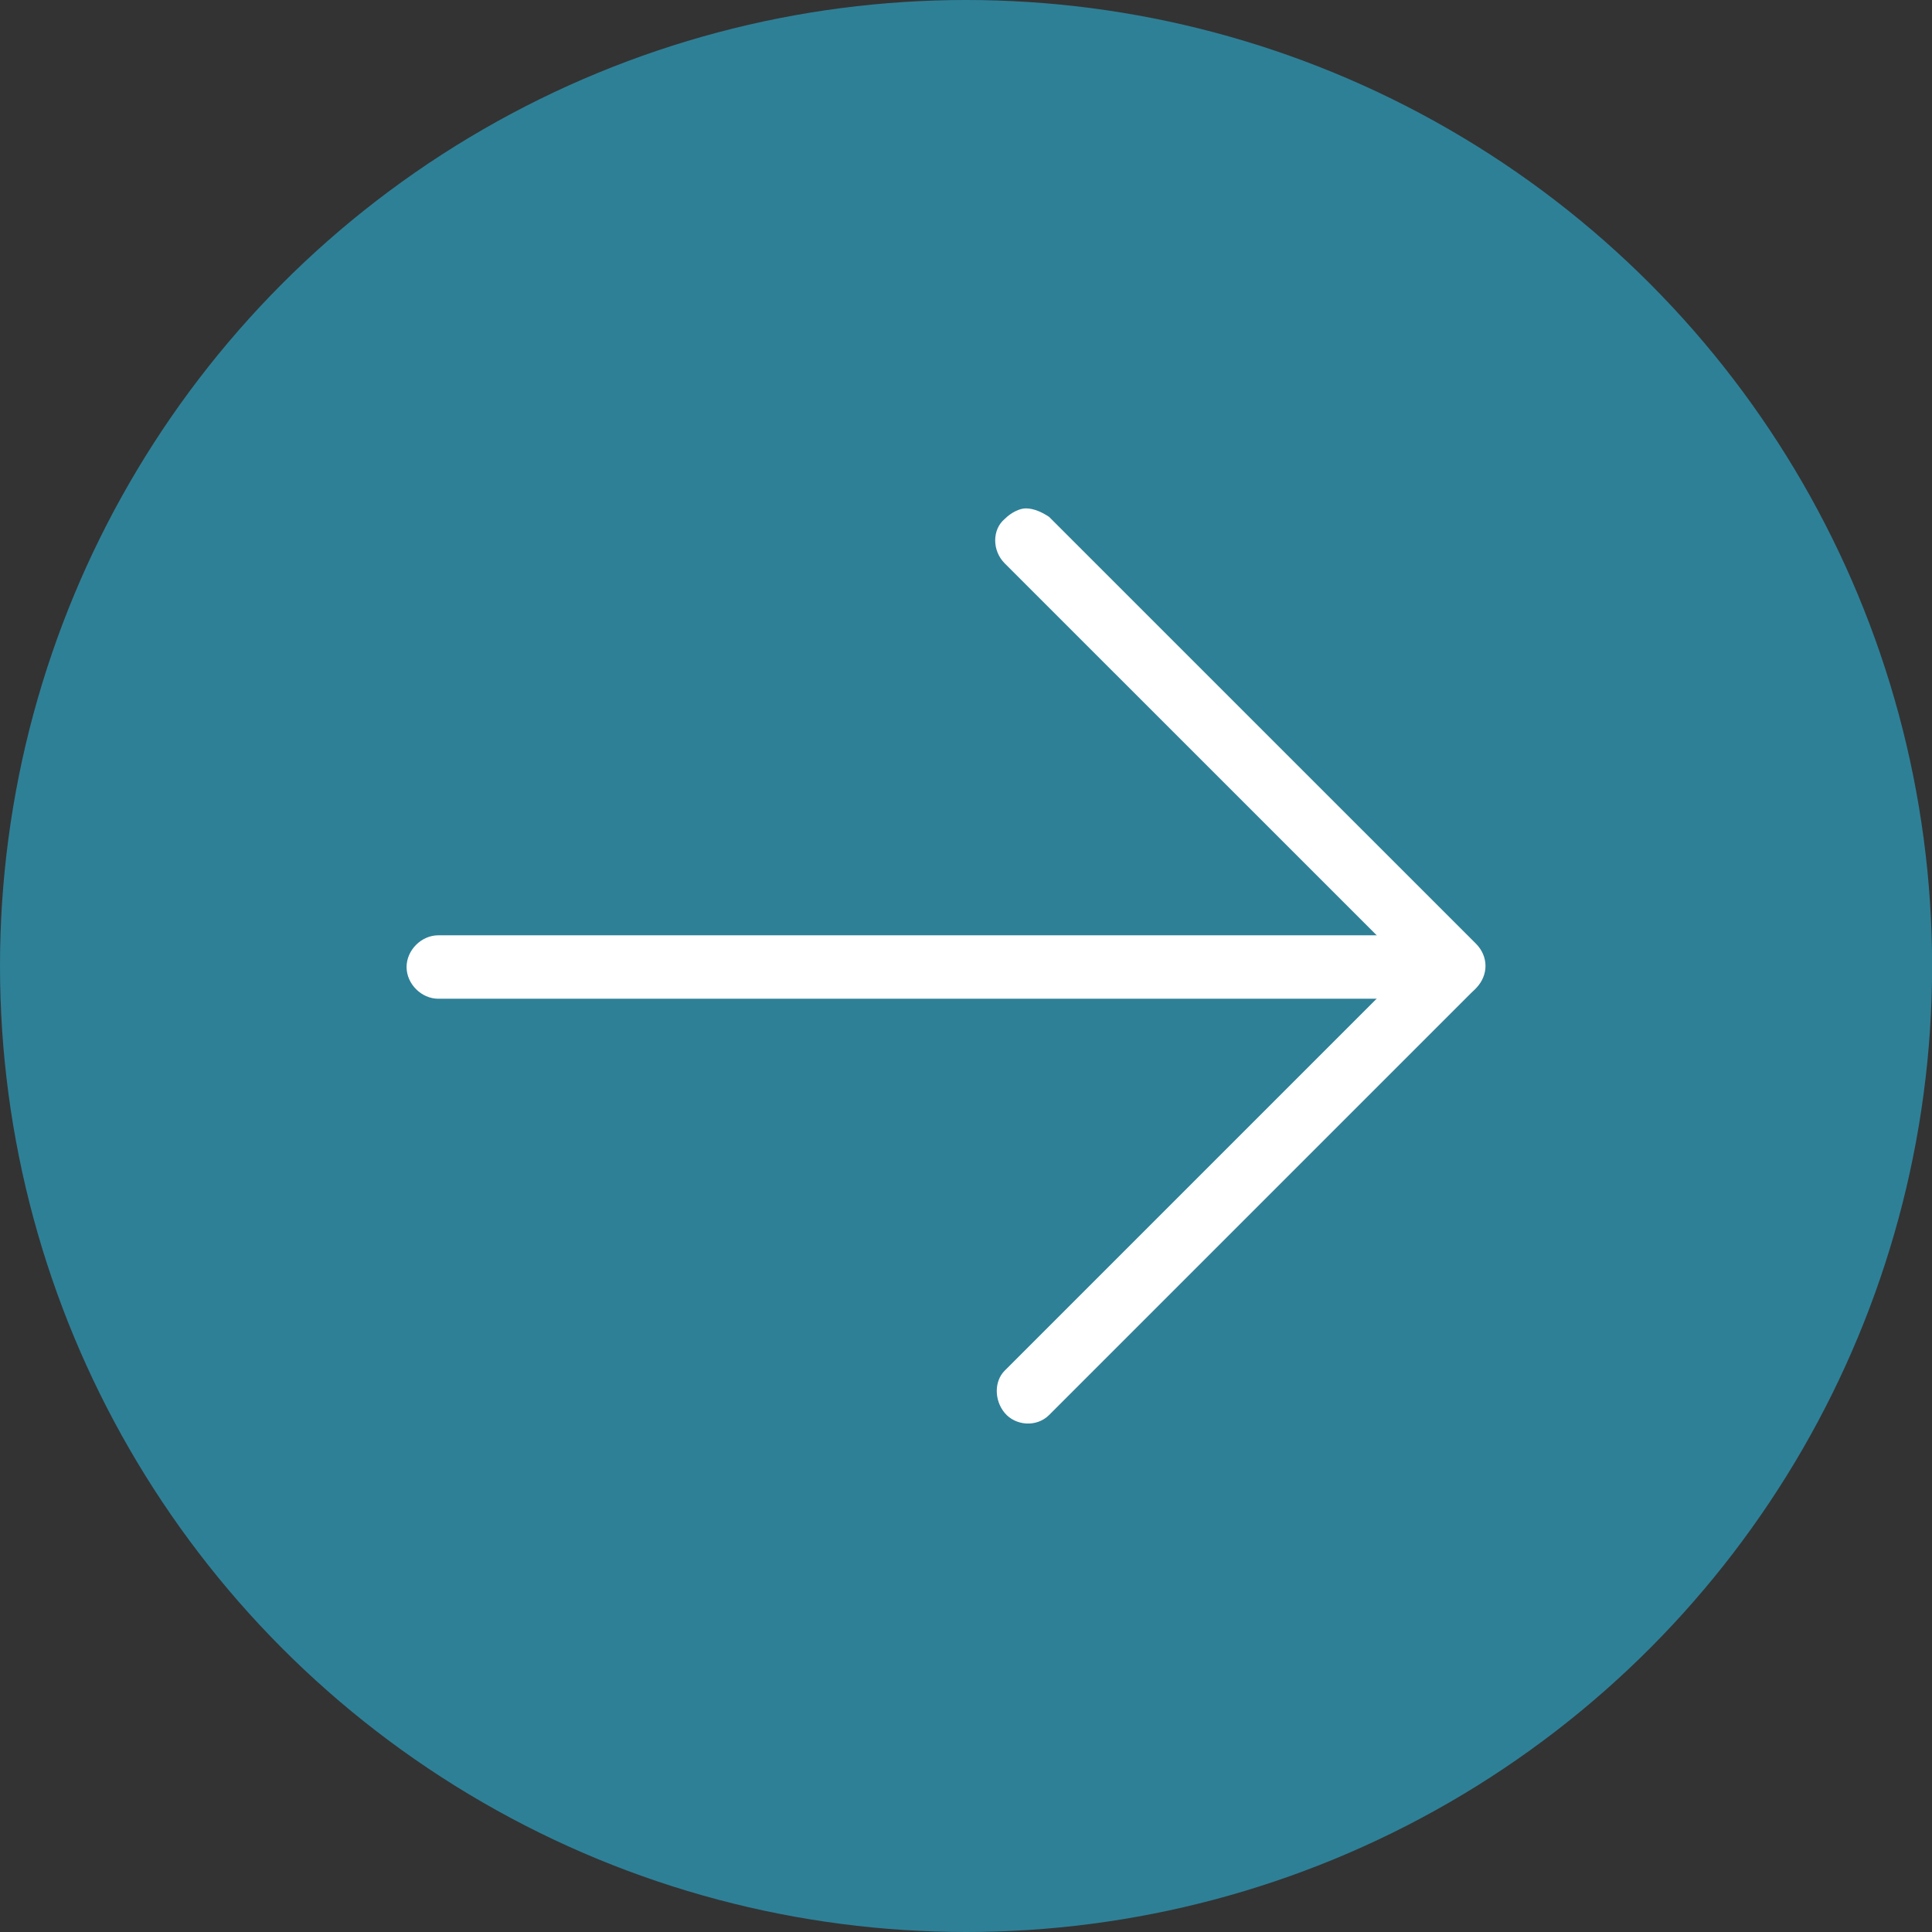
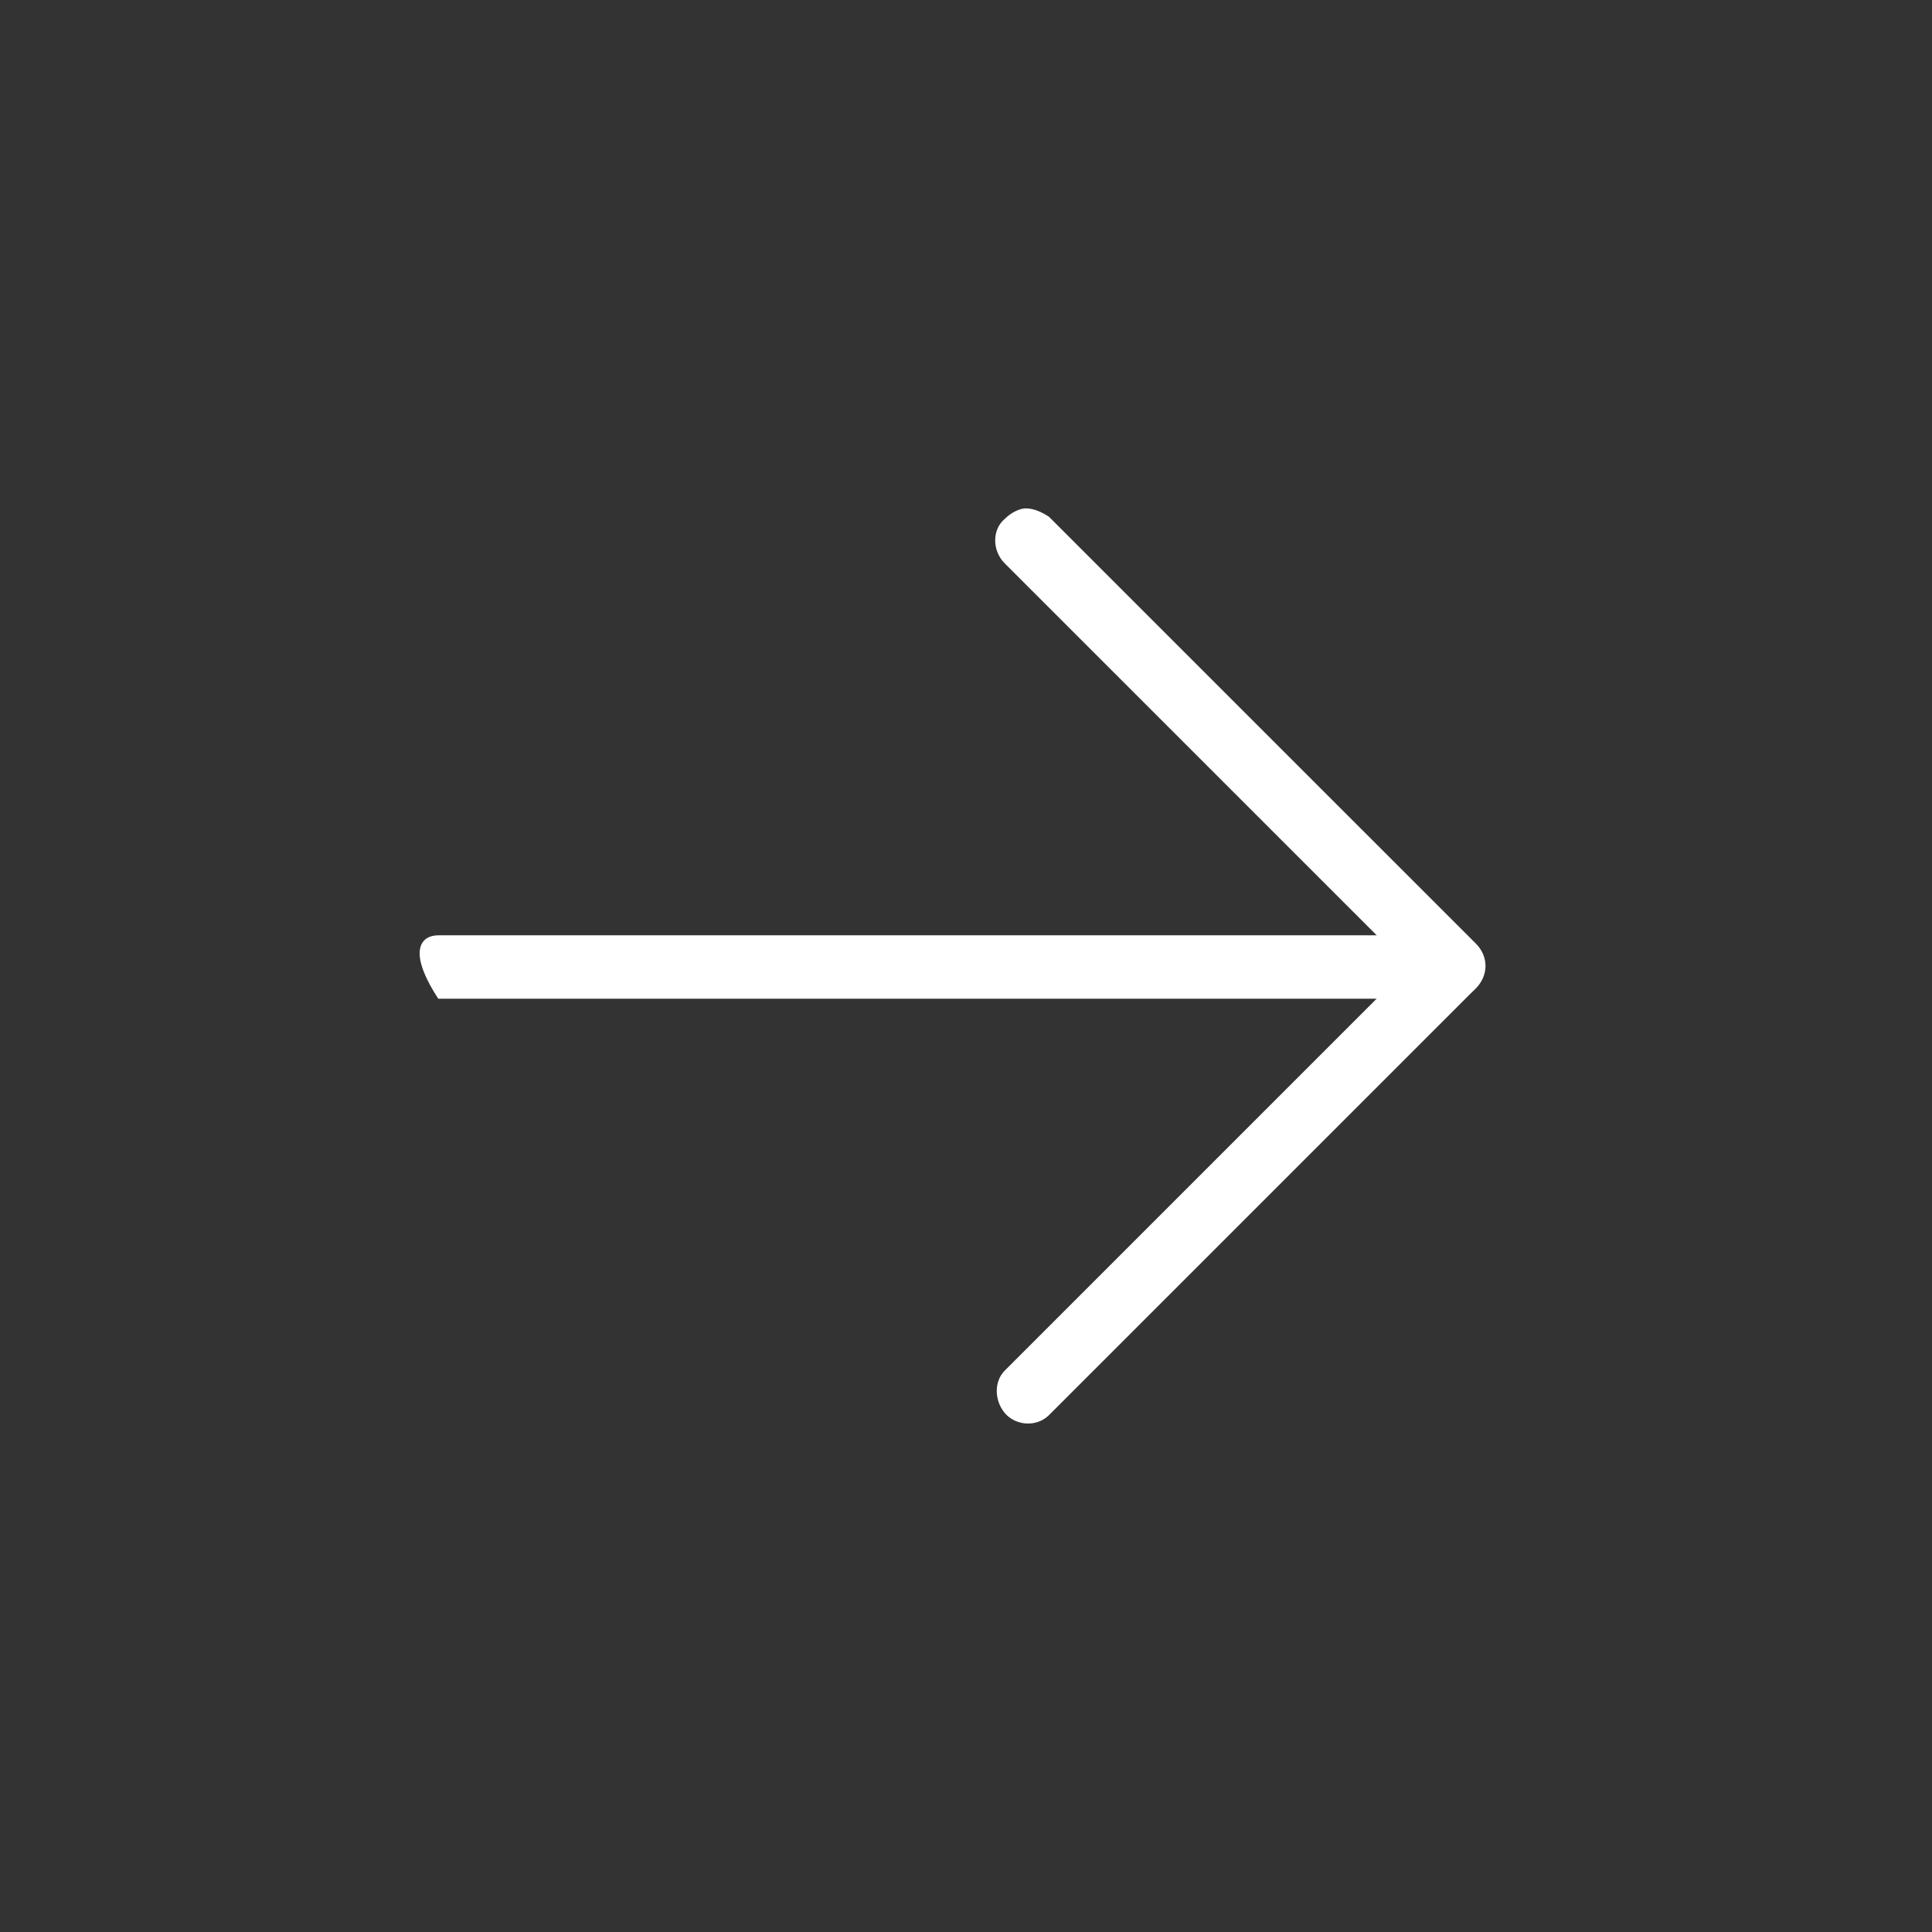
<svg xmlns="http://www.w3.org/2000/svg" width="36" height="36" viewBox="0 0 36 36" fill="none">
  <rect x="0" y="0" width="36" height="36" fill="#333333" stroke="none" />
-   <ellipse cx="18.001" cy="18" rx="18.001" ry="18" fill="#2E8097" />
-   <path d="M8.167 17.428L27.07 17.428C27.385 17.428 27.661 17.704 27.661 18.019C27.661 18.334 27.385 18.61 27.07 18.61L8.167 18.61C7.852 18.61 7.576 18.334 7.576 18.019C7.576 17.704 7.852 17.428 8.167 17.428Z" fill="white" />
+   <path d="M8.167 17.428L27.07 17.428C27.385 17.428 27.661 17.704 27.661 18.019C27.661 18.334 27.385 18.61 27.07 18.61L8.167 18.61C7.576 17.704 7.852 17.428 8.167 17.428Z" fill="white" />
  <path d="M19.115 9.473C19.272 9.473 19.43 9.552 19.548 9.631L27.503 17.585C27.739 17.822 27.739 18.176 27.503 18.412L19.548 26.367C19.311 26.603 18.918 26.564 18.721 26.328C18.524 26.091 18.524 25.737 18.721 25.54L26.243 18.018L18.721 10.497C18.485 10.261 18.485 9.867 18.721 9.67C18.839 9.552 18.997 9.473 19.115 9.473Z" fill="white" />
</svg>